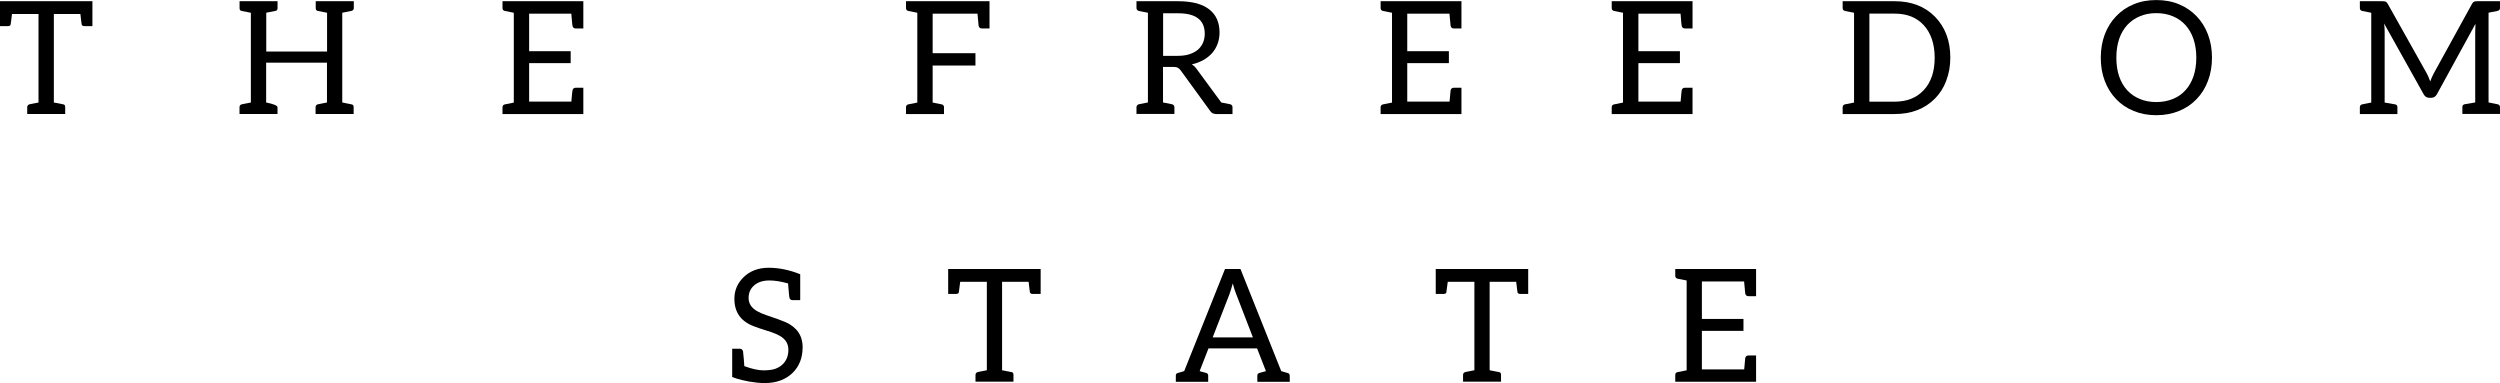
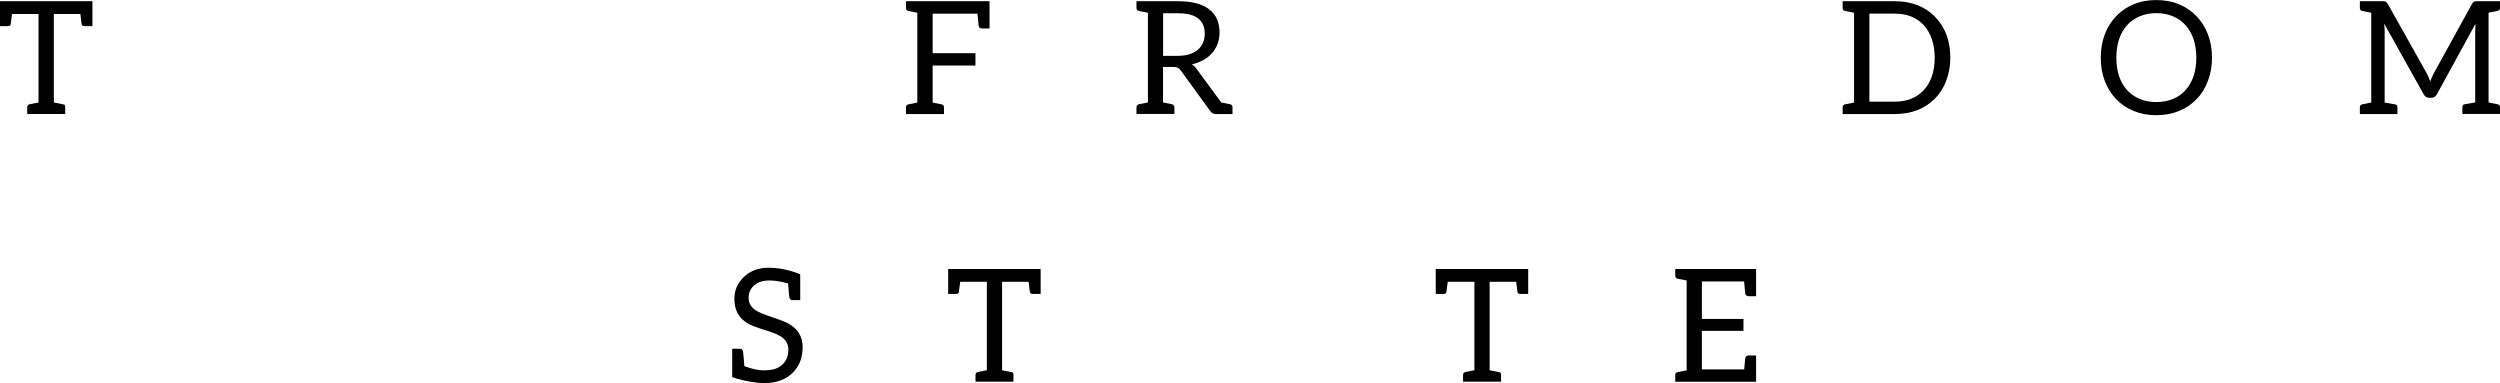
<svg xmlns="http://www.w3.org/2000/svg" id="Layer_2" data-name="Layer 2" viewBox="0 0 513.43 78.67">
  <defs>
    <style>
      .cls-1 {
        stroke-width: 0px;
      }
    </style>
  </defs>
  <g id="Layer_1-2" data-name="Layer 1">
    <g>
      <path class="cls-1" d="m18.98.25v5.12h-1.57c-.37,0-.58-.12-.63-.33-.04-.22-.14-.95-.27-2.16h-5.45v18.17s.14.03.4.08c.82.17,1.35.28,1.58.31.25.05.35.25.35.58v1.39h-7.8v-1.39c0-.33.18-.53.54-.62.36-.07.96-.19,1.78-.35V2.88H2.46c-.15,1.23-.23,1.95-.28,2.17-.05.22-.26.32-.62.32H0V.25h18.98Z" />
-       <path class="cls-1" d="m70.29,2.62v18.43c1.05.21,1.7.33,1.95.39.27.05.39.25.39.58v1.39h-7.82v-1.39c0-.33.17-.53.48-.6l1.86-.37v-8.18h-12.49v8.18c1.55.31,2.33.64,2.33.97v1.39h-7.8v-1.39c0-.33.16-.53.48-.6l1.85-.37V2.62c-1.03-.21-1.68-.34-1.93-.38-.27-.06-.39-.26-.39-.59V.25h7.8v1.39c0,.33-.12.52-.35.58-.23.05-.88.17-1.97.39v7.97h12.49V2.62c-1.05-.21-1.69-.34-1.94-.38-.26-.06-.39-.26-.39-.59V.25h7.82v1.39c0,.33-.17.53-.5.6l-1.85.37Z" />
-       <path class="cls-1" d="m119.8.25v5.6h-1.55c-.38,0-.61-.2-.68-.57-.03-.1-.11-.91-.24-2.47h-8.66v7.71h8.53v2.45h-8.53v7.9h8.67c.13-1.44.2-2.2.23-2.29.07-.37.29-.56.68-.56h1.55v5.41h-16.6v-1.39c0-.33.16-.53.48-.6l1.84-.37V2.62c-1.02-.21-1.64-.33-1.84-.37-.32-.07-.48-.27-.48-.6V.25h16.6Z" />
      <path class="cls-1" d="m203.22.25v5.6h-1.57c-.37,0-.59-.2-.67-.57-.02-.1-.1-.91-.23-2.47h-9.21v8.11h8.79v2.54h-8.79v7.6c.26.06.88.19,1.85.37.32.07.48.27.48.6v1.39h-7.8v-1.39c0-.33.16-.53.48-.6l1.84-.37V2.62c-1.02-.21-1.64-.33-1.84-.37-.32-.07-.48-.27-.48-.6V.25h17.15Z" />
      <path class="cls-1" d="m253.12,22.03v1.39h-3.35c-.57,0-.99-.22-1.26-.67l-6.02-8.28c-.18-.25-.38-.44-.6-.56-.21-.11-.54-.17-.97-.17h-2.07v7.3s1.57.31,1.85.37c.28.06.49.3.49.6v1.39h-7.79v-1.39c0-.29.21-.54.49-.6.29-.06,1.86-.37,1.86-.37V2.62s-1.57-.32-1.86-.37c-.28-.06-.49-.31-.49-.59V.25h8.57c1.46,0,2.74.16,3.8.44,1.07.3,1.94.73,2.64,1.29.7.57,1.22,1.24,1.55,2.03.33.79.5,1.68.5,2.66,0,.81-.13,1.58-.39,2.3-.26.71-.63,1.34-1.12,1.91-.49.56-1.09,1.04-1.8,1.44-.7.4-1.51.71-2.39.9.38.22.73.56,1.03.99l5.03,6.84c.21.04,1.55.3,1.82.36.29.06.48.3.48.6Zm-8.87-10.89c.7-.22,1.29-.53,1.76-.93.46-.41.82-.89,1.06-1.45.24-.56.35-1.18.35-1.86,0-1.38-.46-2.43-1.36-3.12-.92-.71-2.27-1.05-4.07-1.05h-3.12v8.74h2.97c.91,0,1.73-.11,2.41-.32Z" />
-       <path class="cls-1" d="m300.14.25v5.6h-1.55c-.38,0-.6-.2-.68-.57-.02-.1-.1-.91-.23-2.47h-8.67v7.71h8.55v2.45h-8.55v7.9h8.69c.12-1.44.19-2.2.21-2.29.08-.37.29-.56.68-.56h1.55v5.41h-16.6v-1.39c0-.33.16-.53.49-.6l1.85-.37V2.62c-1.04-.21-1.66-.33-1.85-.37-.33-.07-.49-.27-.49-.6V.25h16.6Z" />
-       <path class="cls-1" d="m347.6.25v5.6h-1.55c-.38,0-.61-.2-.68-.57-.04-.1-.11-.91-.23-2.47h-8.66v7.71h8.53v2.45h-8.53v7.9h8.67c.13-1.44.19-2.2.22-2.29.07-.37.29-.56.68-.56h1.55v5.41h-16.6v-1.39c0-.33.16-.53.48-.6l1.84-.37V2.62c-1.02-.21-1.64-.33-1.84-.37-.32-.07-.48-.27-.48-.6V.25h16.6Z" />
      <path class="cls-1" d="m399.71,16.58c-.54,1.42-1.32,2.65-2.32,3.66-2.1,2.12-4.86,3.18-8.27,3.18h-10.69v-1.39c0-.33.17-.53.49-.6l1.85-.37V2.62c-1.04-.21-1.66-.33-1.85-.37-.32-.07-.49-.27-.49-.6V.25h10.69c3.42,0,6.18,1.06,8.27,3.18,2.1,2.16,3.15,4.95,3.15,8.4,0,1.75-.29,3.32-.84,4.74Zm-2.96-8.55c-.39-1.12-.94-2.07-1.66-2.85-1.45-1.59-3.44-2.38-5.96-2.38h-5.21v18.08h5.21c2.51,0,4.51-.8,5.96-2.38,1.5-1.61,2.24-3.82,2.24-6.66,0-1.41-.2-2.69-.58-3.81Z" />
      <path class="cls-1" d="m453.45,16.62c-.55,1.46-1.32,2.7-2.34,3.74-1,1.05-2.2,1.87-3.6,2.43-1.4.58-2.96.87-4.67.87s-3.25-.29-4.64-.87c-1.41-.57-2.61-1.38-3.6-2.43-1.01-1.04-1.79-2.29-2.34-3.74-.55-1.44-.82-3.03-.82-4.78s.28-3.32.82-4.77c.55-1.45,1.33-2.7,2.34-3.74.99-1.05,2.19-1.88,3.6-2.45,1.39-.59,2.95-.87,4.64-.87s3.27.28,4.67.87c1.4.58,2.6,1.4,3.6,2.45,1.01,1.04,1.79,2.29,2.34,3.74.55,1.45.83,3.04.83,4.77s-.28,3.34-.83,4.78Zm-2.97-8.61c-.39-1.13-.94-2.08-1.66-2.87-.71-.78-1.56-1.38-2.58-1.8-1.01-.42-2.14-.64-3.4-.64s-2.36.21-3.37.64c-1.02.42-1.87,1.02-2.6,1.8-.72.79-1.27,1.74-1.66,2.87-.38,1.14-.57,2.41-.57,3.83s.19,2.71.57,3.84c.39,1.12.94,2.08,1.66,2.86.73.79,1.58,1.37,2.6,1.79,1.01.42,2.13.63,3.37.63s2.39-.21,3.4-.63c1.02-.41,1.87-1,2.58-1.79.72-.78,1.27-1.74,1.66-2.86.38-1.13.58-2.4.58-3.84s-.2-2.69-.58-3.83Z" />
      <path class="cls-1" d="m489.74,6.4v14.66c1.16.21,1.89.32,2.18.38.3.06.44.26.44.59v1.39h-7.71v-1.39c0-.33.16-.53.49-.6l1.85-.37V2.62c-1.04-.21-1.66-.33-1.85-.37-.33-.07-.49-.27-.49-.6V.25h4.64c.27,0,.49.03.65.08.15.06.29.21.43.45l8,14.26c.2.33.44.89.73,1.68.23-.63.48-1.19.75-1.69l7.84-14.25c.13-.25.29-.39.43-.45.16-.05.36-.08.65-.08h4.66v1.39c0,.33-.18.53-.51.6-1.22.24-1.84.37-1.84.37v18.43c1.04.21,1.66.33,1.84.37.33.07.51.27.51.6v1.39h-7.73v-1.39c0-.33.16-.53.46-.6.32-.06,1.05-.19,2.18-.37V6.4c0-.47.02-.98.06-1.52l-7.93,14.48c-.28.49-.65.72-1.14.72h-.44c-.49,0-.87-.23-1.14-.72l-8.12-14.53c.07.56.11,1.08.11,1.57Z" />
      <path class="cls-1" d="m164.83,71.38c0,2.11-.68,3.83-2.02,5.17-1.43,1.4-3.35,2.12-5.74,2.12-1,0-2.06-.11-3.18-.3-1.11-.22-1.98-.41-2.61-.62l-.91-.32v-5.81h1.56c.36,0,.59.2.67.56.03.14.08.67.16,1.6.06.92.1,1.38.1,1.41,1.59.59,2.91.87,3.91.87s1.82-.1,2.4-.3c.58-.21,1.09-.49,1.49-.87.83-.76,1.25-1.78,1.25-3.05s-.58-2.18-1.73-2.85c-.53-.3-1.11-.56-1.78-.78-2.03-.63-3.39-1.1-4.06-1.4-.67-.29-1.26-.67-1.78-1.13-1.15-1.03-1.74-2.47-1.74-4.31,0-1.73.63-3.2,1.87-4.42,1.33-1.3,3.05-1.96,5.16-1.96s4.28.44,6.49,1.33v5.32h-1.56c-.38,0-.6-.19-.66-.55-.04-.06-.12-1.02-.27-2.88-1.43-.4-2.71-.61-3.81-.61-1.36,0-2.42.34-3.2,1.05-.73.65-1.1,1.49-1.1,2.55,0,1.13.58,2.03,1.75,2.7.52.29,1.12.57,1.8.79,1.93.65,3.29,1.14,4.05,1.47,2.35,1.06,3.51,2.8,3.51,5.22Z" />
      <path class="cls-1" d="m213.72,55.25v5.12h-1.56c-.38,0-.6-.12-.64-.35-.04-.22-.14-.94-.27-2.15h-5.45v18.17s.16.03.4.08c.84.17,1.36.27,1.6.31.24.05.34.24.34.58v1.38h-7.8v-1.38c0-.34.18-.54.54-.62.36-.07.95-.19,1.79-.35v-18.17h-5.47c-.15,1.23-.25,1.94-.28,2.16-.05.22-.25.34-.62.34h-1.57v-5.12h18.99Z" />
-       <path class="cls-1" d="m264.88,77.13v1.28h-6.66v-1.28c0-.29.16-.47.44-.54l1.33-.37-1.82-4.67h-9.98l-1.82,4.67,1.33.37c.27.07.43.25.43.54v1.28h-6.65v-1.28c0-.29.15-.47.42-.53l1.3-.38,8.38-20.97h3.18l8.37,20.97,1.3.38c.28.06.43.23.43.53Zm-7.57-7.84l-3.43-8.89c-.24-.59-.48-1.31-.7-2.19-.26.95-.49,1.68-.68,2.2l-3.45,8.88h8.25Z" />
      <path class="cls-1" d="m313.85,55.25v5.12h-1.57c-.37,0-.59-.12-.63-.35-.03-.22-.13-.94-.27-2.15h-5.45v18.17s.15.03.41.08c.82.17,1.36.27,1.59.31.23.05.34.24.34.58v1.38h-7.8v-1.38c0-.34.18-.54.54-.62.35-.07.95-.19,1.79-.35v-18.17h-5.47c-.15,1.23-.24,1.94-.29,2.16-.04.22-.24.34-.61.34h-1.57v-5.12h18.99Z" />
      <path class="cls-1" d="m360.65,55.25v5.58h-1.54c-.38,0-.61-.19-.69-.56-.02-.1-.09-.92-.23-2.47h-8.67v7.7h8.54v2.45h-8.54v7.91h8.69c.12-1.44.19-2.21.21-2.31.08-.36.3-.55.69-.55h1.54v5.4h-16.6v-1.38c0-.34.16-.54.49-.6l1.85-.37v-18.45c-1.04-.21-1.66-.32-1.85-.36-.33-.08-.49-.28-.49-.6v-1.39h16.6Z" />
    </g>
  </g>
</svg>